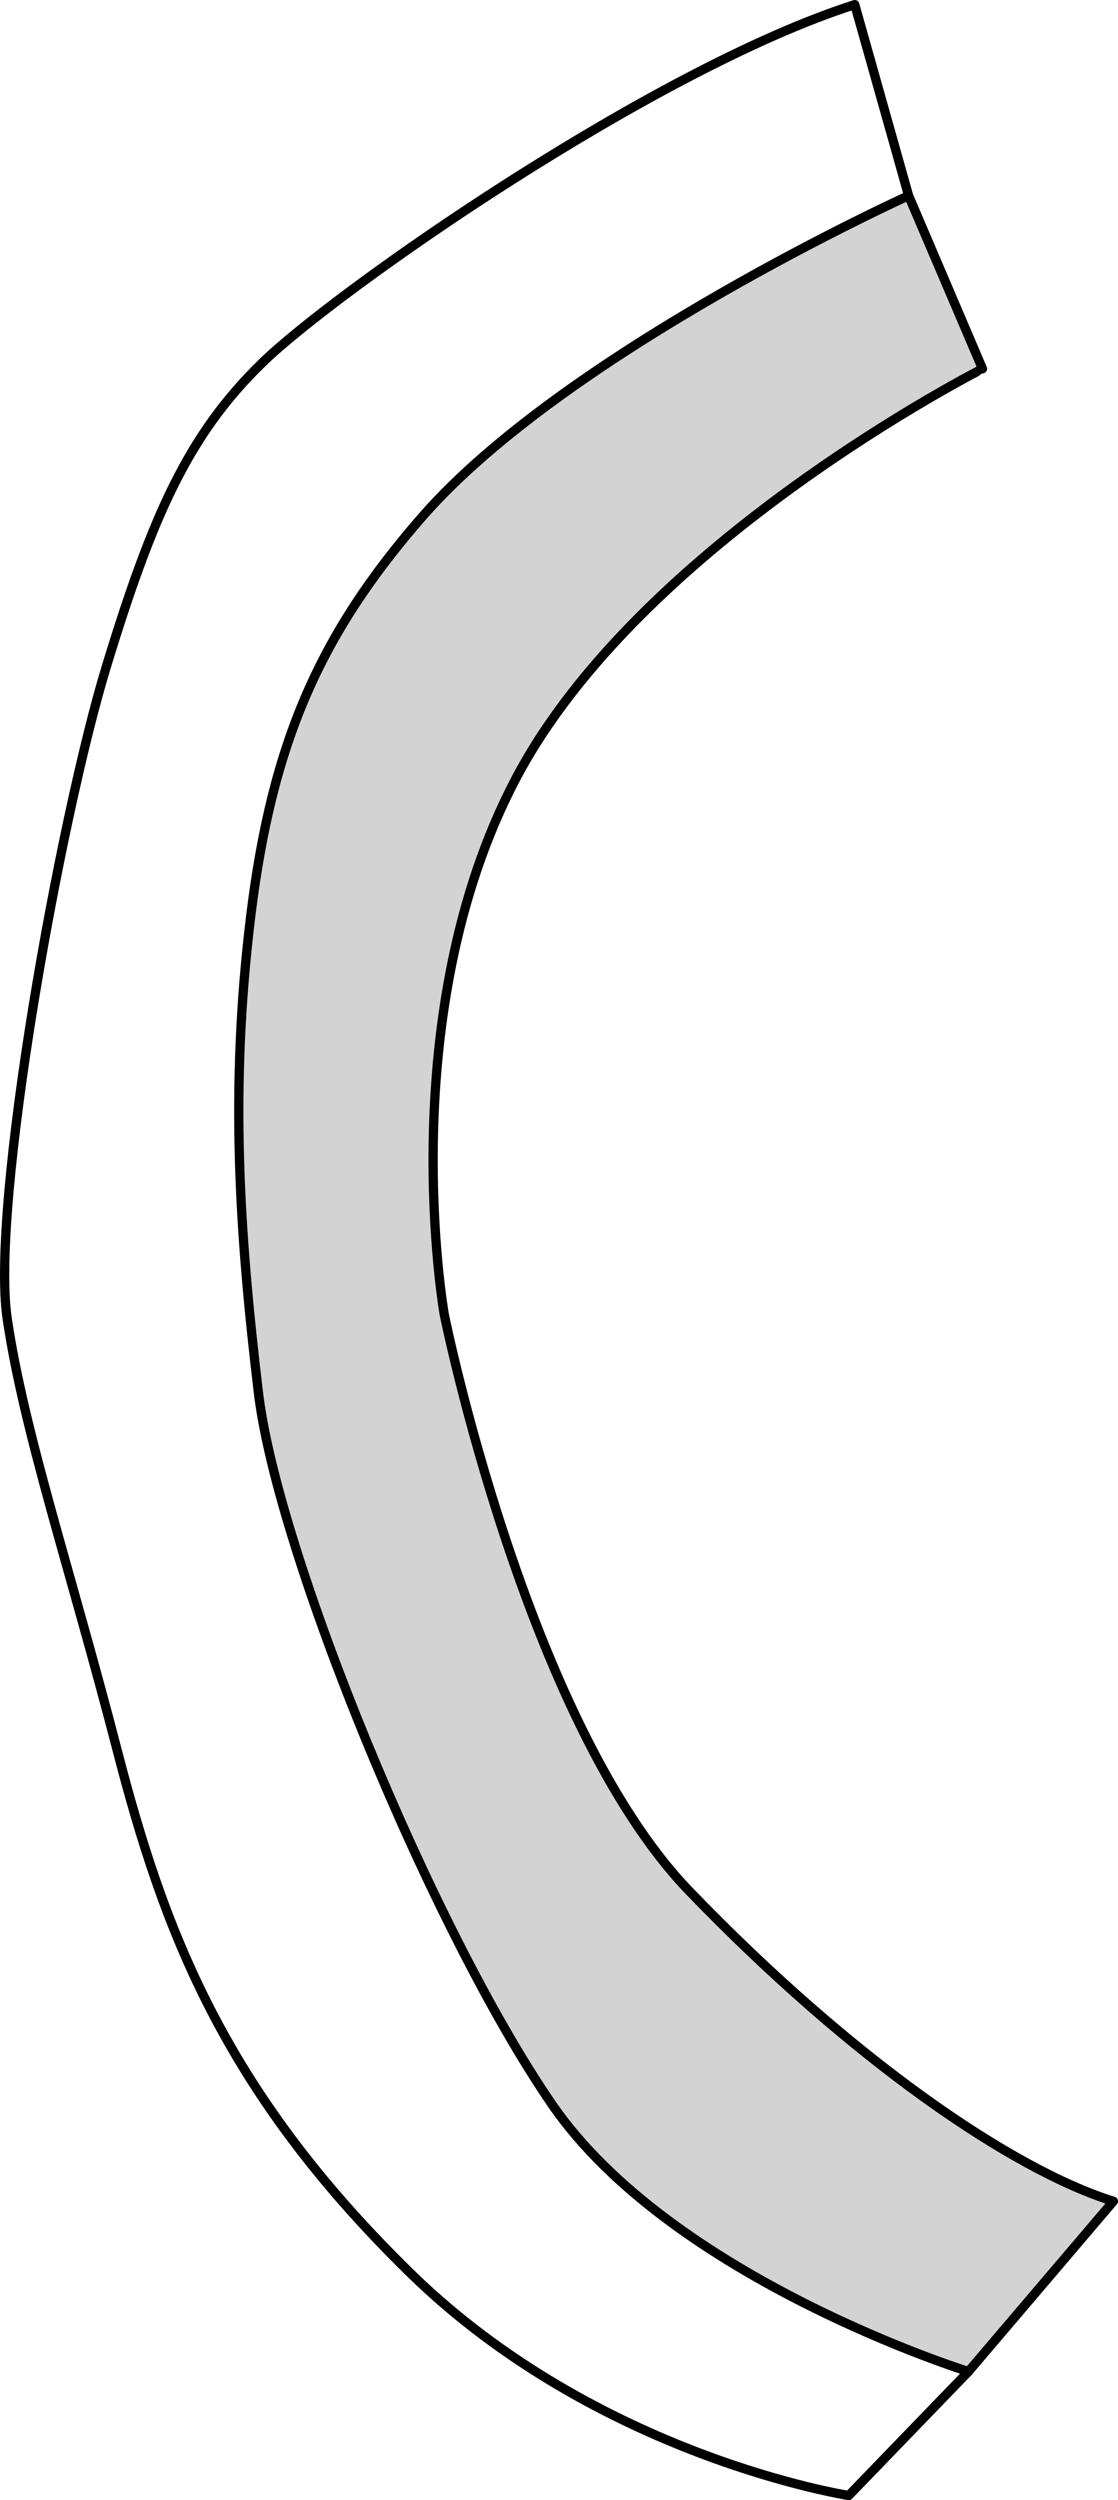
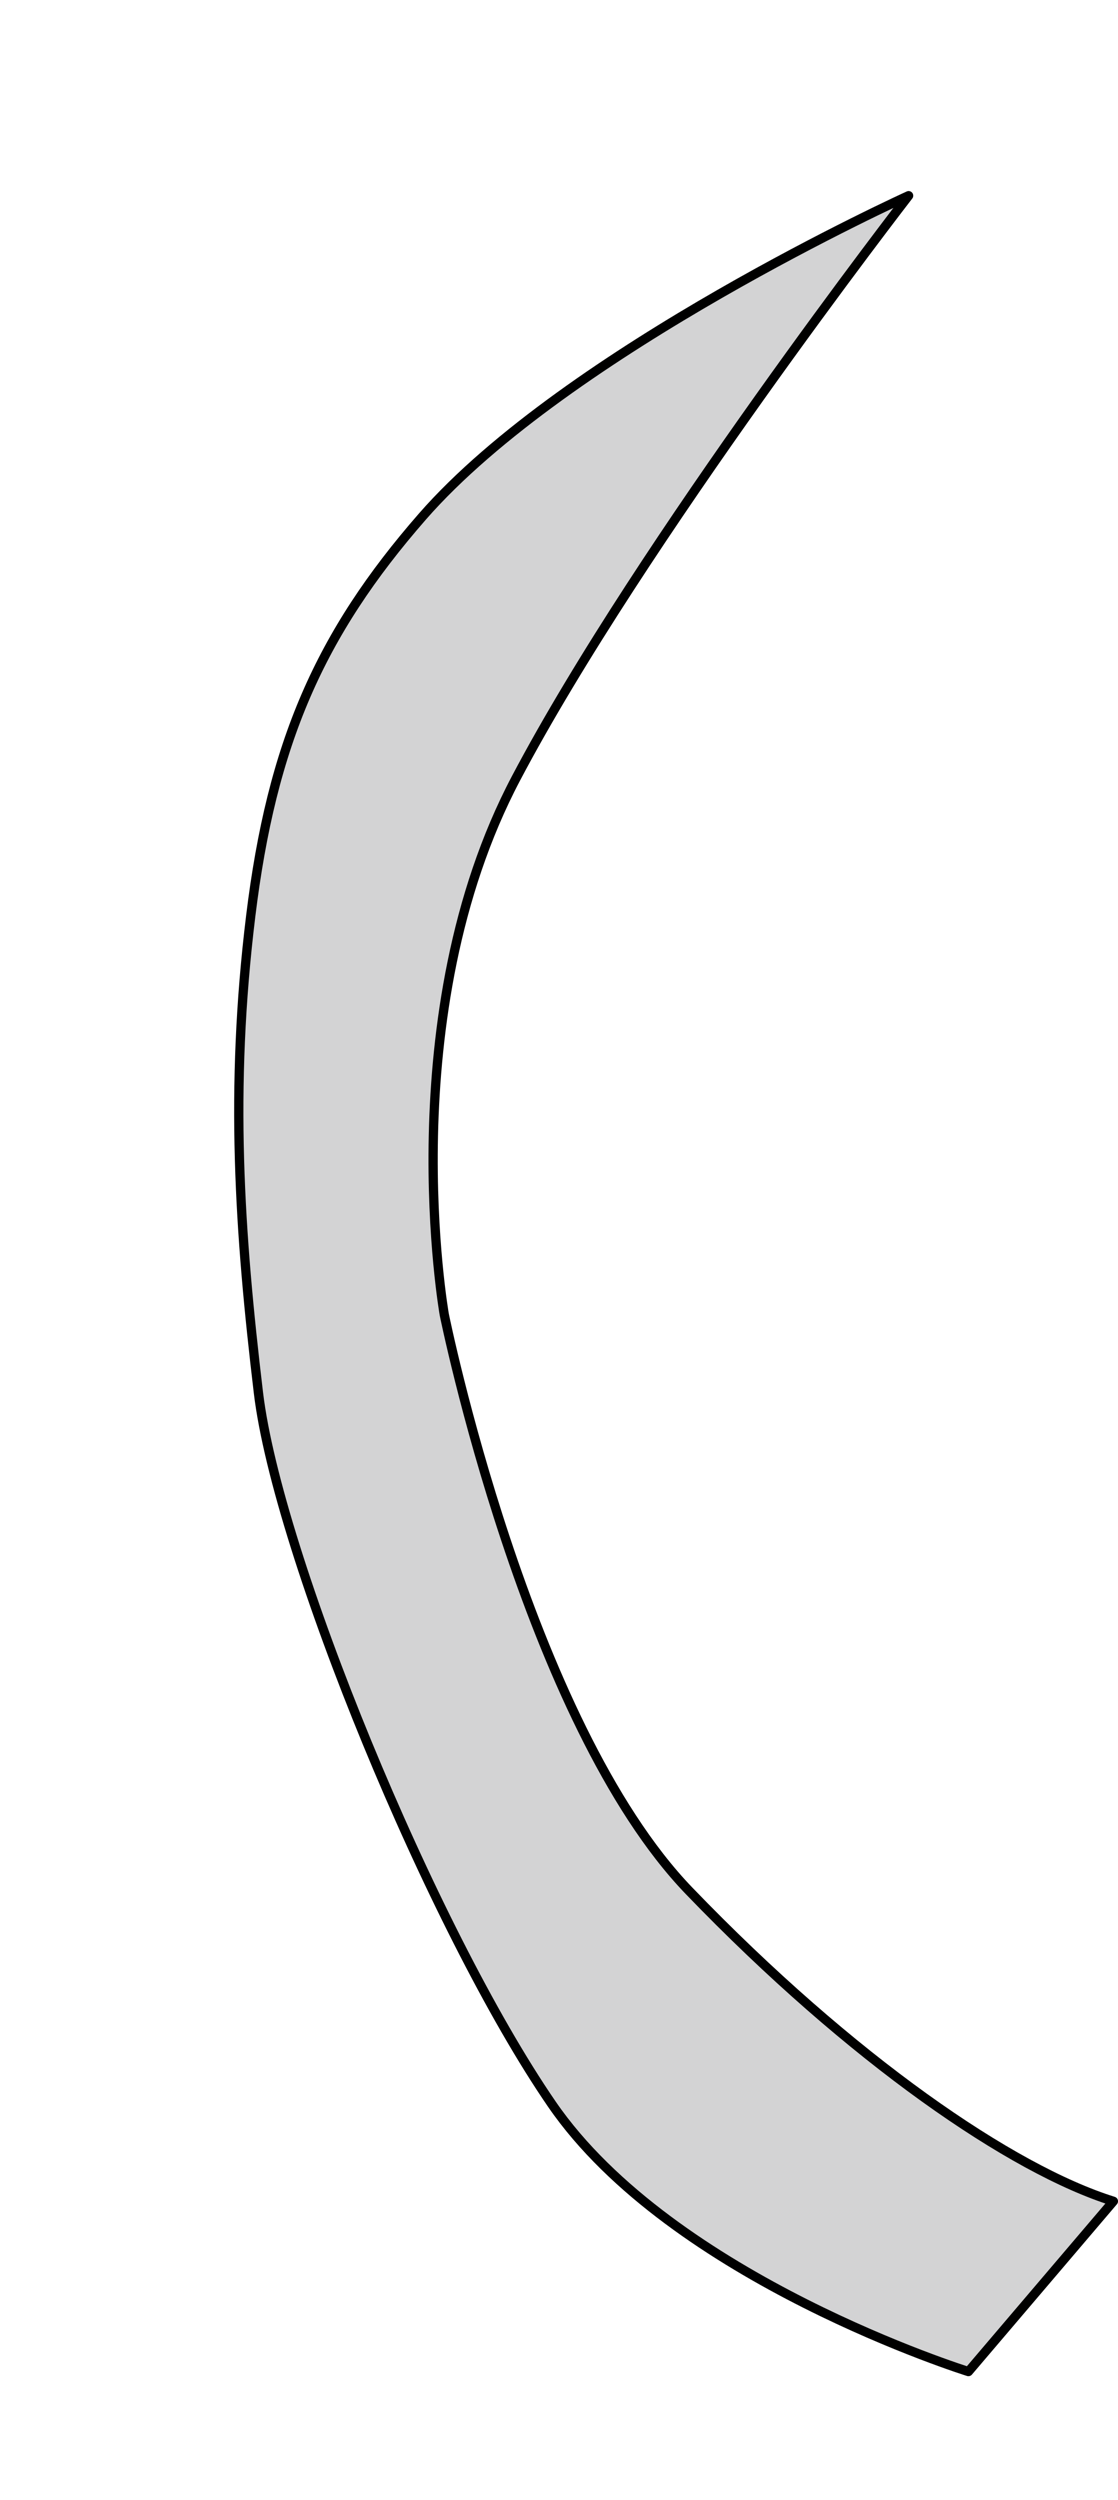
<svg xmlns="http://www.w3.org/2000/svg" width="483.43" height="1080.97" viewBox="0 0 483.43 1080.97">
  <g id="Слой_2" data-name="Слой 2">
    <g id="Слой_1-2" data-name="Слой 1">
-       <path d="M369.61,2l23.28,82.61-19.63,22.82L159.51,281.17,116.92,486.86l40.16,202L261.75,886.06l157,139.36L367,1079s-108.32-16.74-189.56-96.15S70.67,834,50.58,756.44,10.42,619.52,3.12,570.23,25.94,353.89,46,288.17s35.6-100.41,67.55-131.45S282.44,29.84,369.61,2Z" style="fill:none;stroke:#000;stroke-linecap:round;stroke-linejoin:round;stroke-width:4px" />
-       <path d="M392.89,84.61l31.95,74.85S277,234.31,223.11,336.55s-31,231.85-31,231.85S227.67,744.57,298,817.6,437.62,938.09,481.43,951.78l-62.68,73.64s-128.1-39.86-180.13-115.63S120,671.55,111.74,602.18,99.27,471,108.4,396.18s29.8-121.92,74.24-172.82C245.32,151.55,392.89,84.61,392.89,84.61Z" style="fill:#d3d3d4;stroke:#000;stroke-linecap:round;stroke-linejoin:round;stroke-width:4px" />
+       <path d="M392.89,84.61S277,234.31,223.11,336.55s-31,231.85-31,231.85S227.67,744.57,298,817.6,437.62,938.09,481.43,951.78l-62.68,73.64s-128.1-39.86-180.13-115.63S120,671.55,111.74,602.18,99.27,471,108.4,396.18s29.8-121.92,74.24-172.82C245.32,151.55,392.89,84.61,392.89,84.61Z" style="fill:#d3d3d4;stroke:#000;stroke-linecap:round;stroke-linejoin:round;stroke-width:4px" />
    </g>
  </g>
</svg>